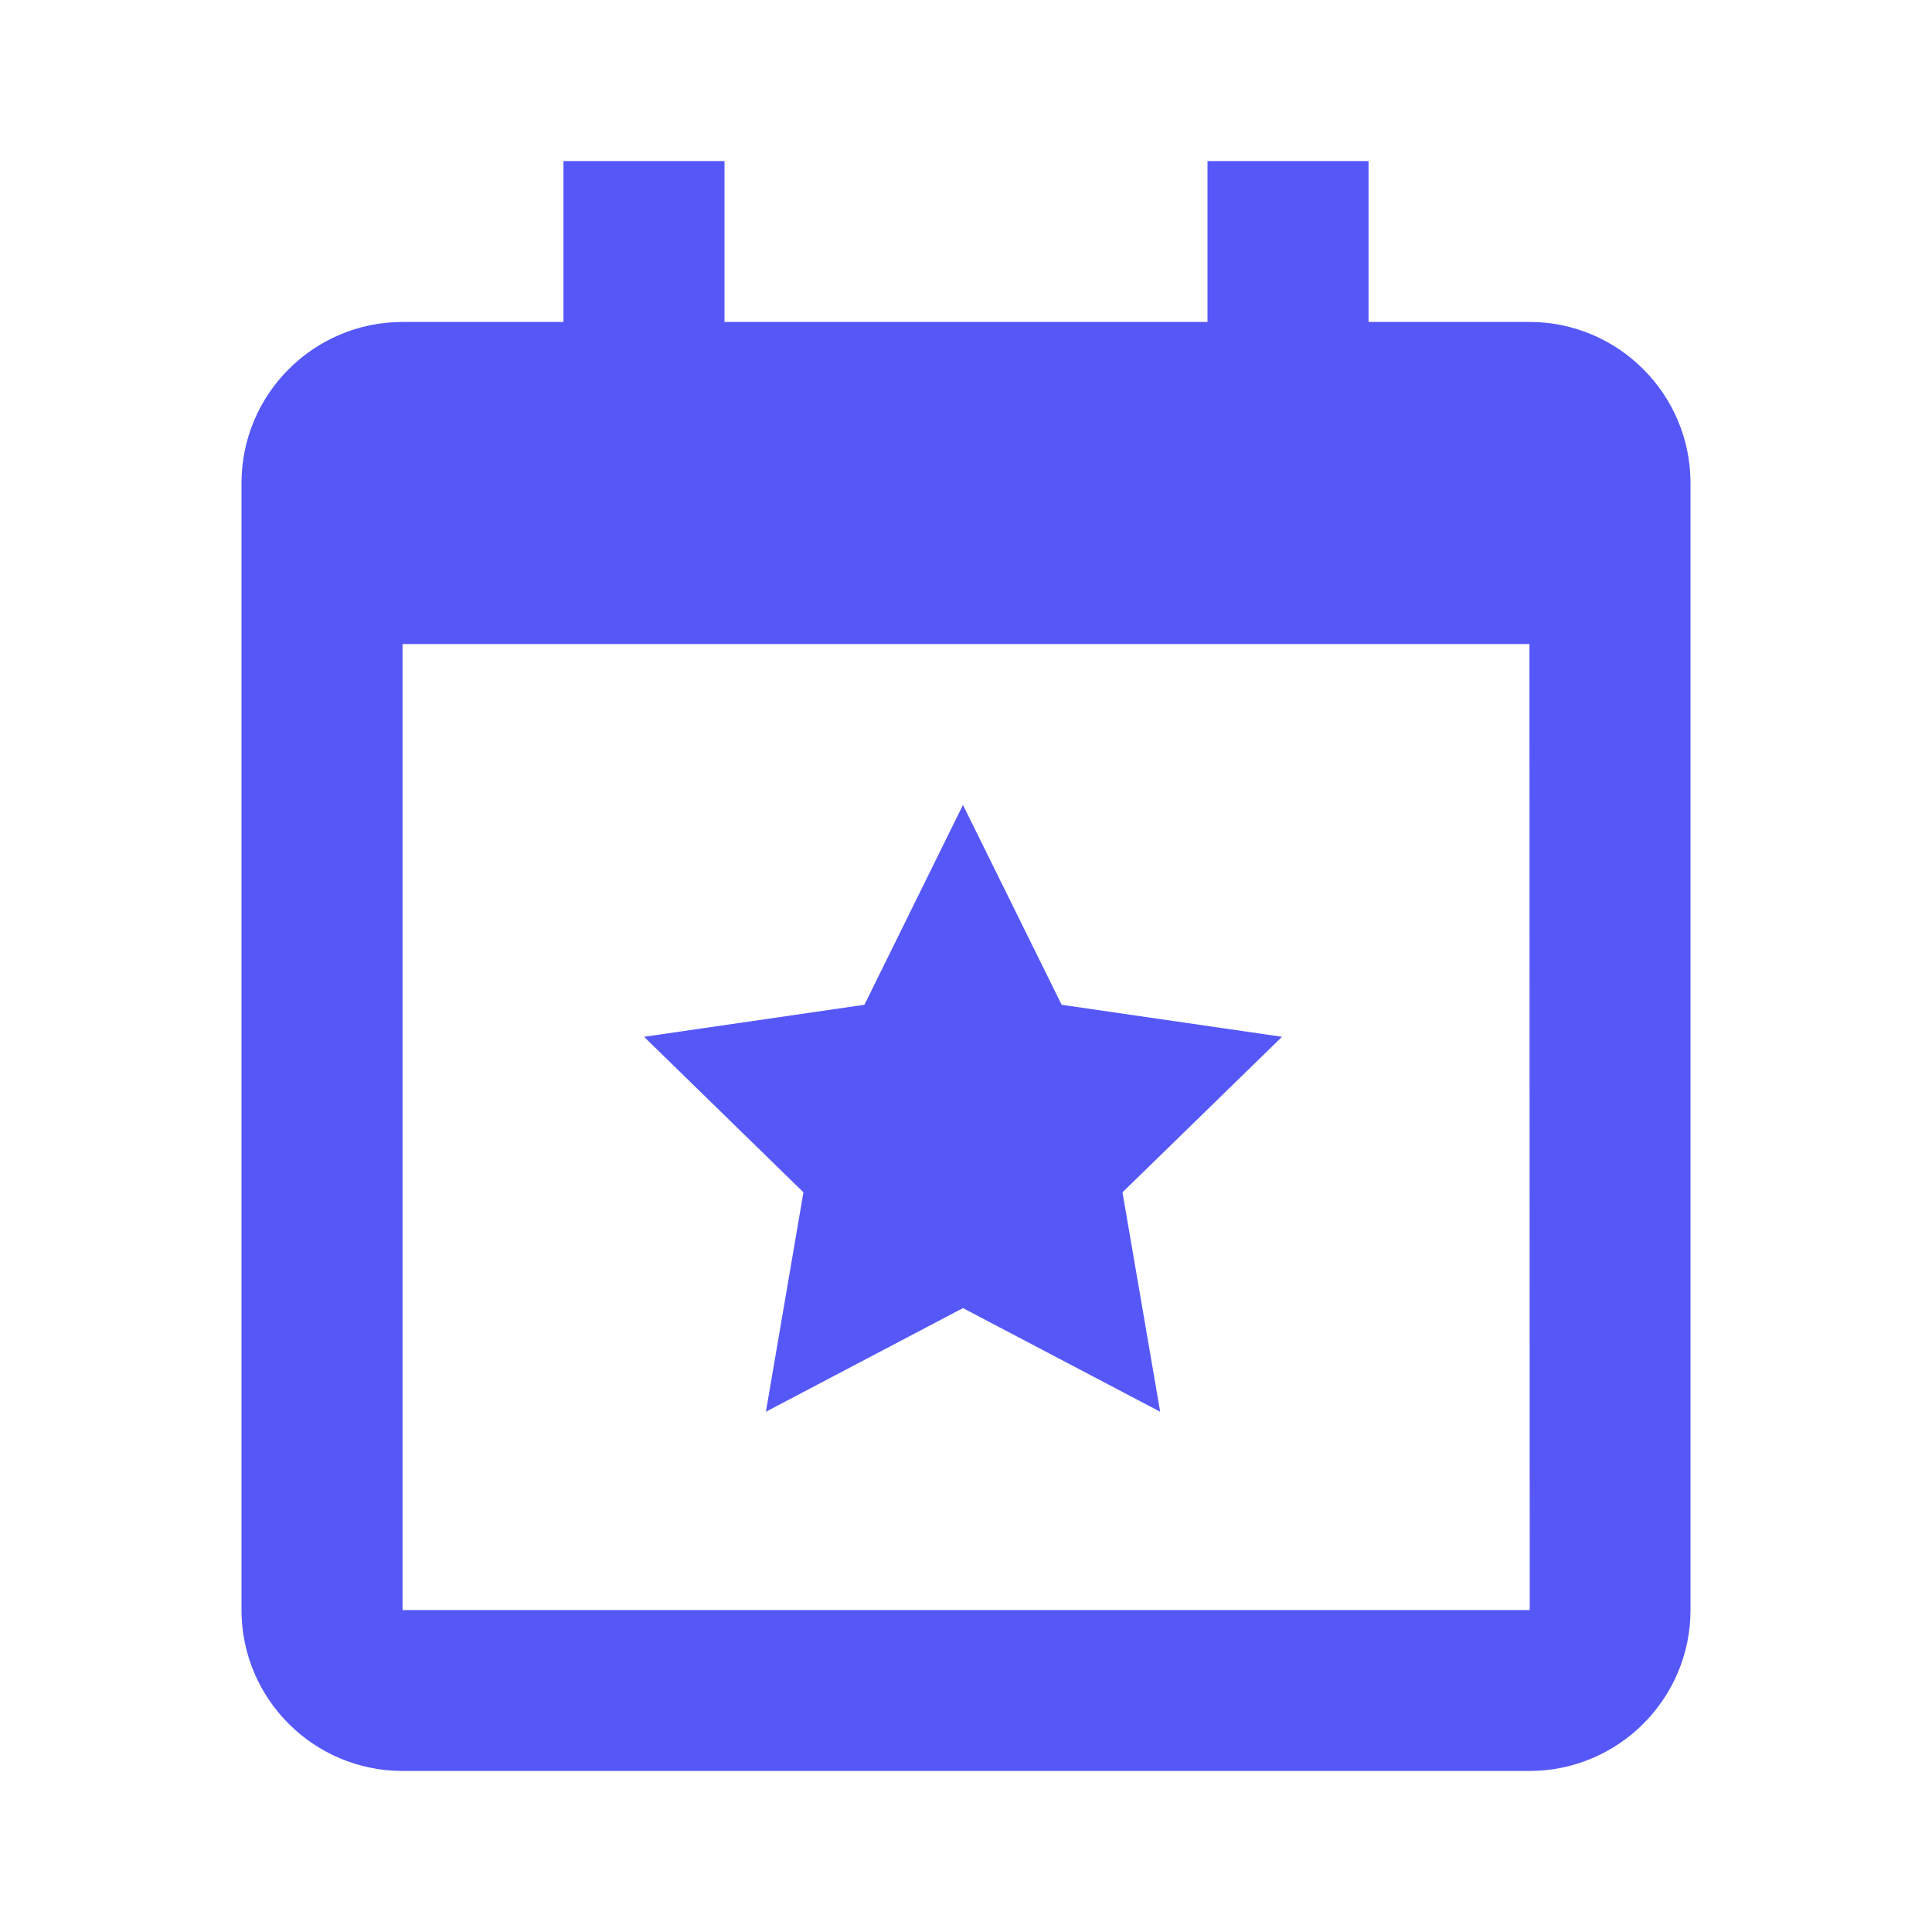
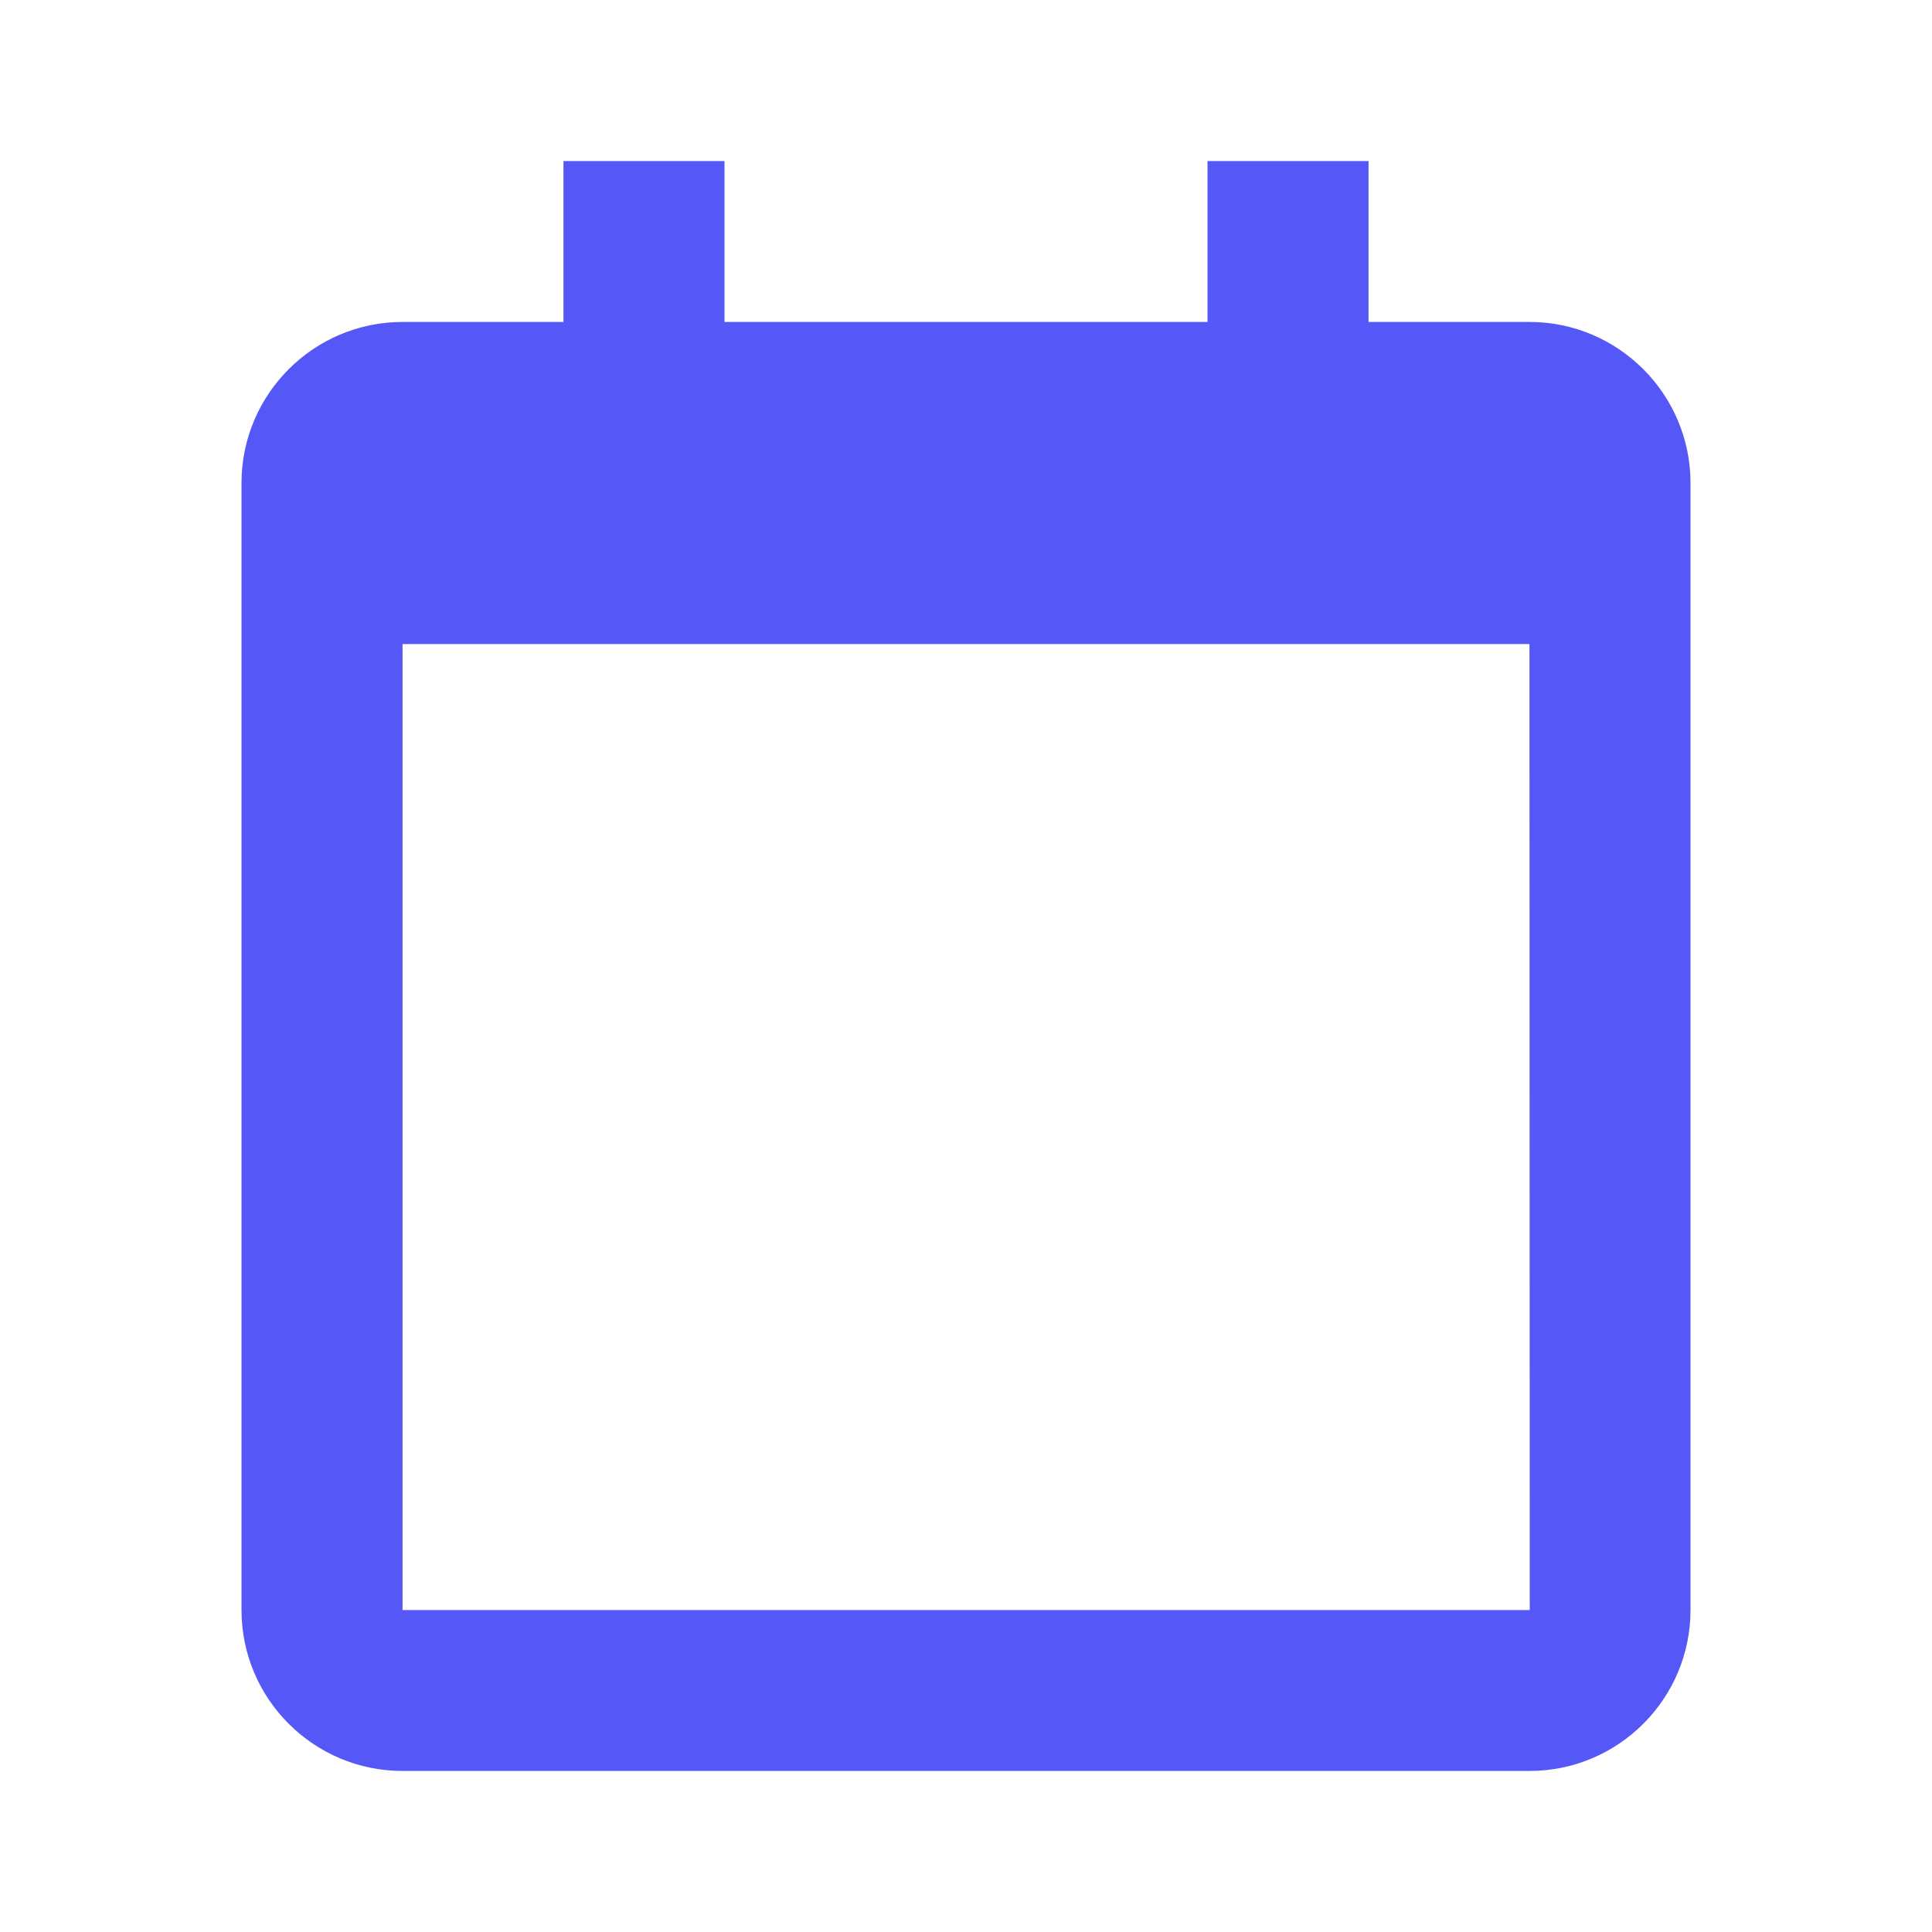
<svg xmlns="http://www.w3.org/2000/svg" width="14" height="14" viewBox="0 0 14 14" fill="none">
-   <path d="M5.822 8.64L5.55 10.23L6.978 9.479L8.407 10.23L8.134 8.64L9.29 7.513L7.693 7.281L6.978 5.833L6.264 7.281L4.667 7.513L5.822 8.64Z" fill="#5558F7" />
  <path d="M11.083 2.333H9.917V1.167H8.75V2.333H5.25V1.167H4.083V2.333H2.917C2.273 2.333 1.75 2.857 1.75 3.5V11.667C1.75 12.31 2.273 12.833 2.917 12.833H11.083C11.727 12.833 12.25 12.31 12.25 11.667V3.5C12.25 2.857 11.727 2.333 11.083 2.333ZM11.085 11.667H2.917V4.667H11.083L11.085 11.667Z" fill="#5558F7" />
</svg>